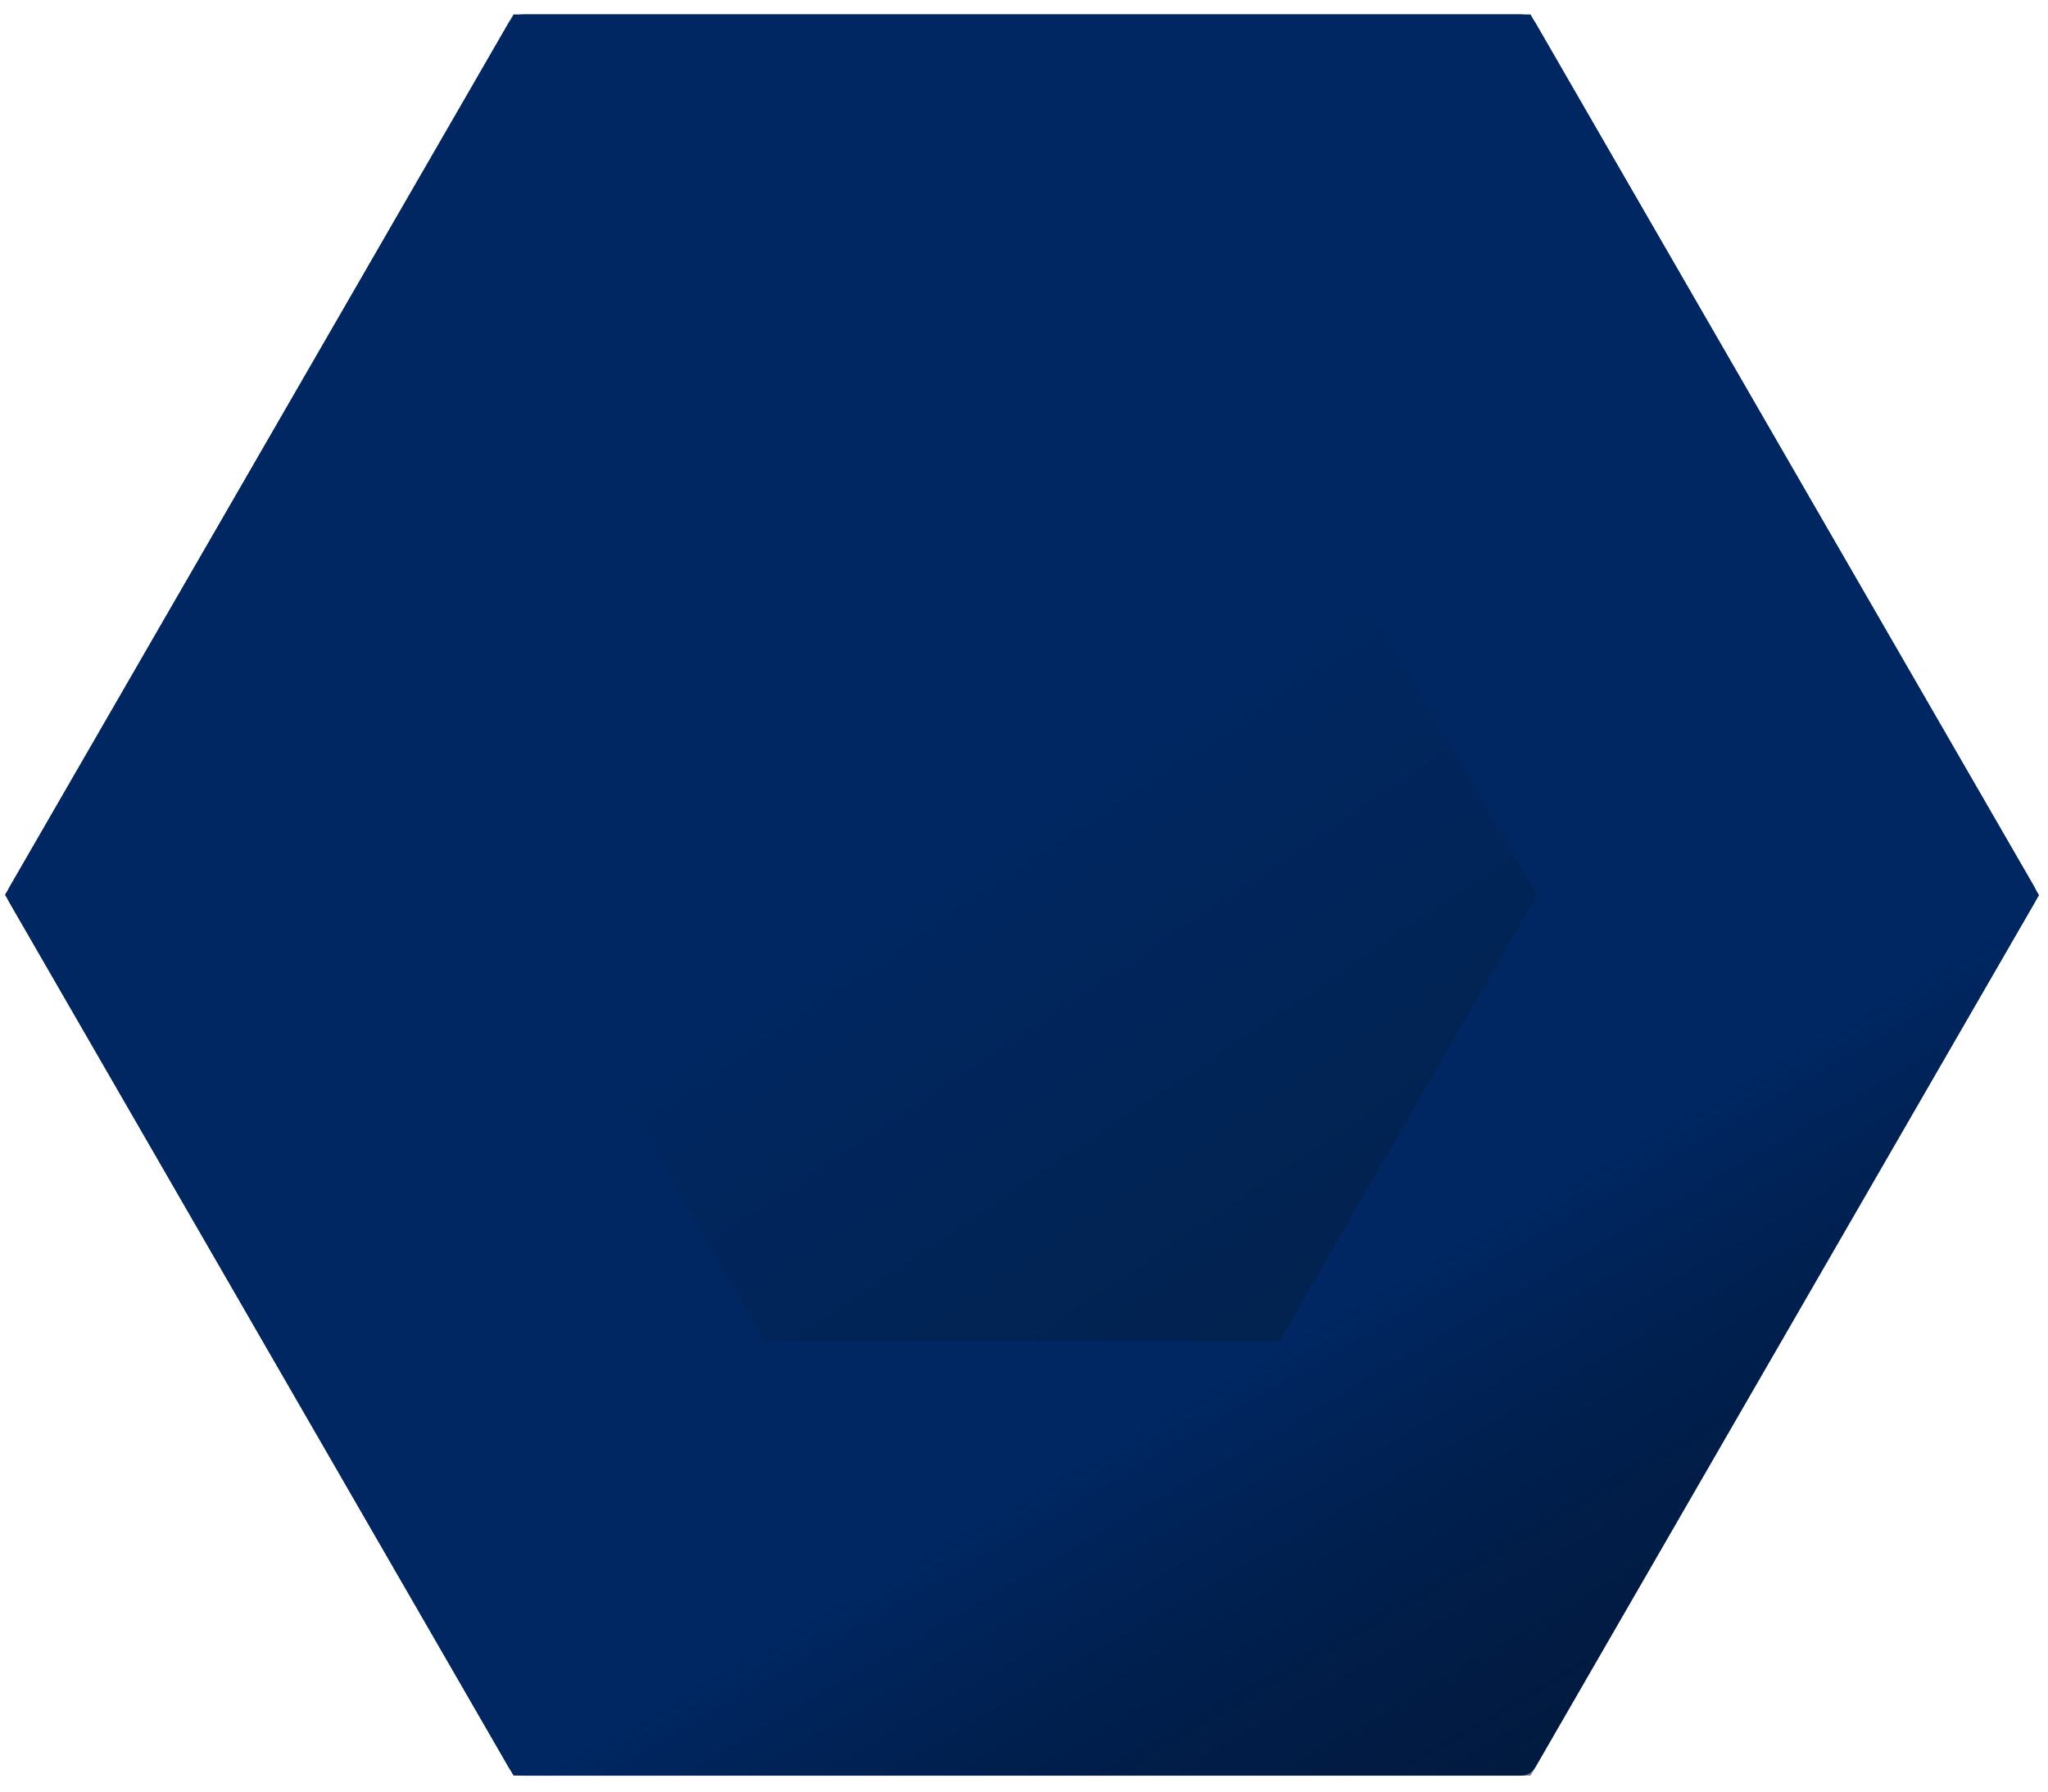
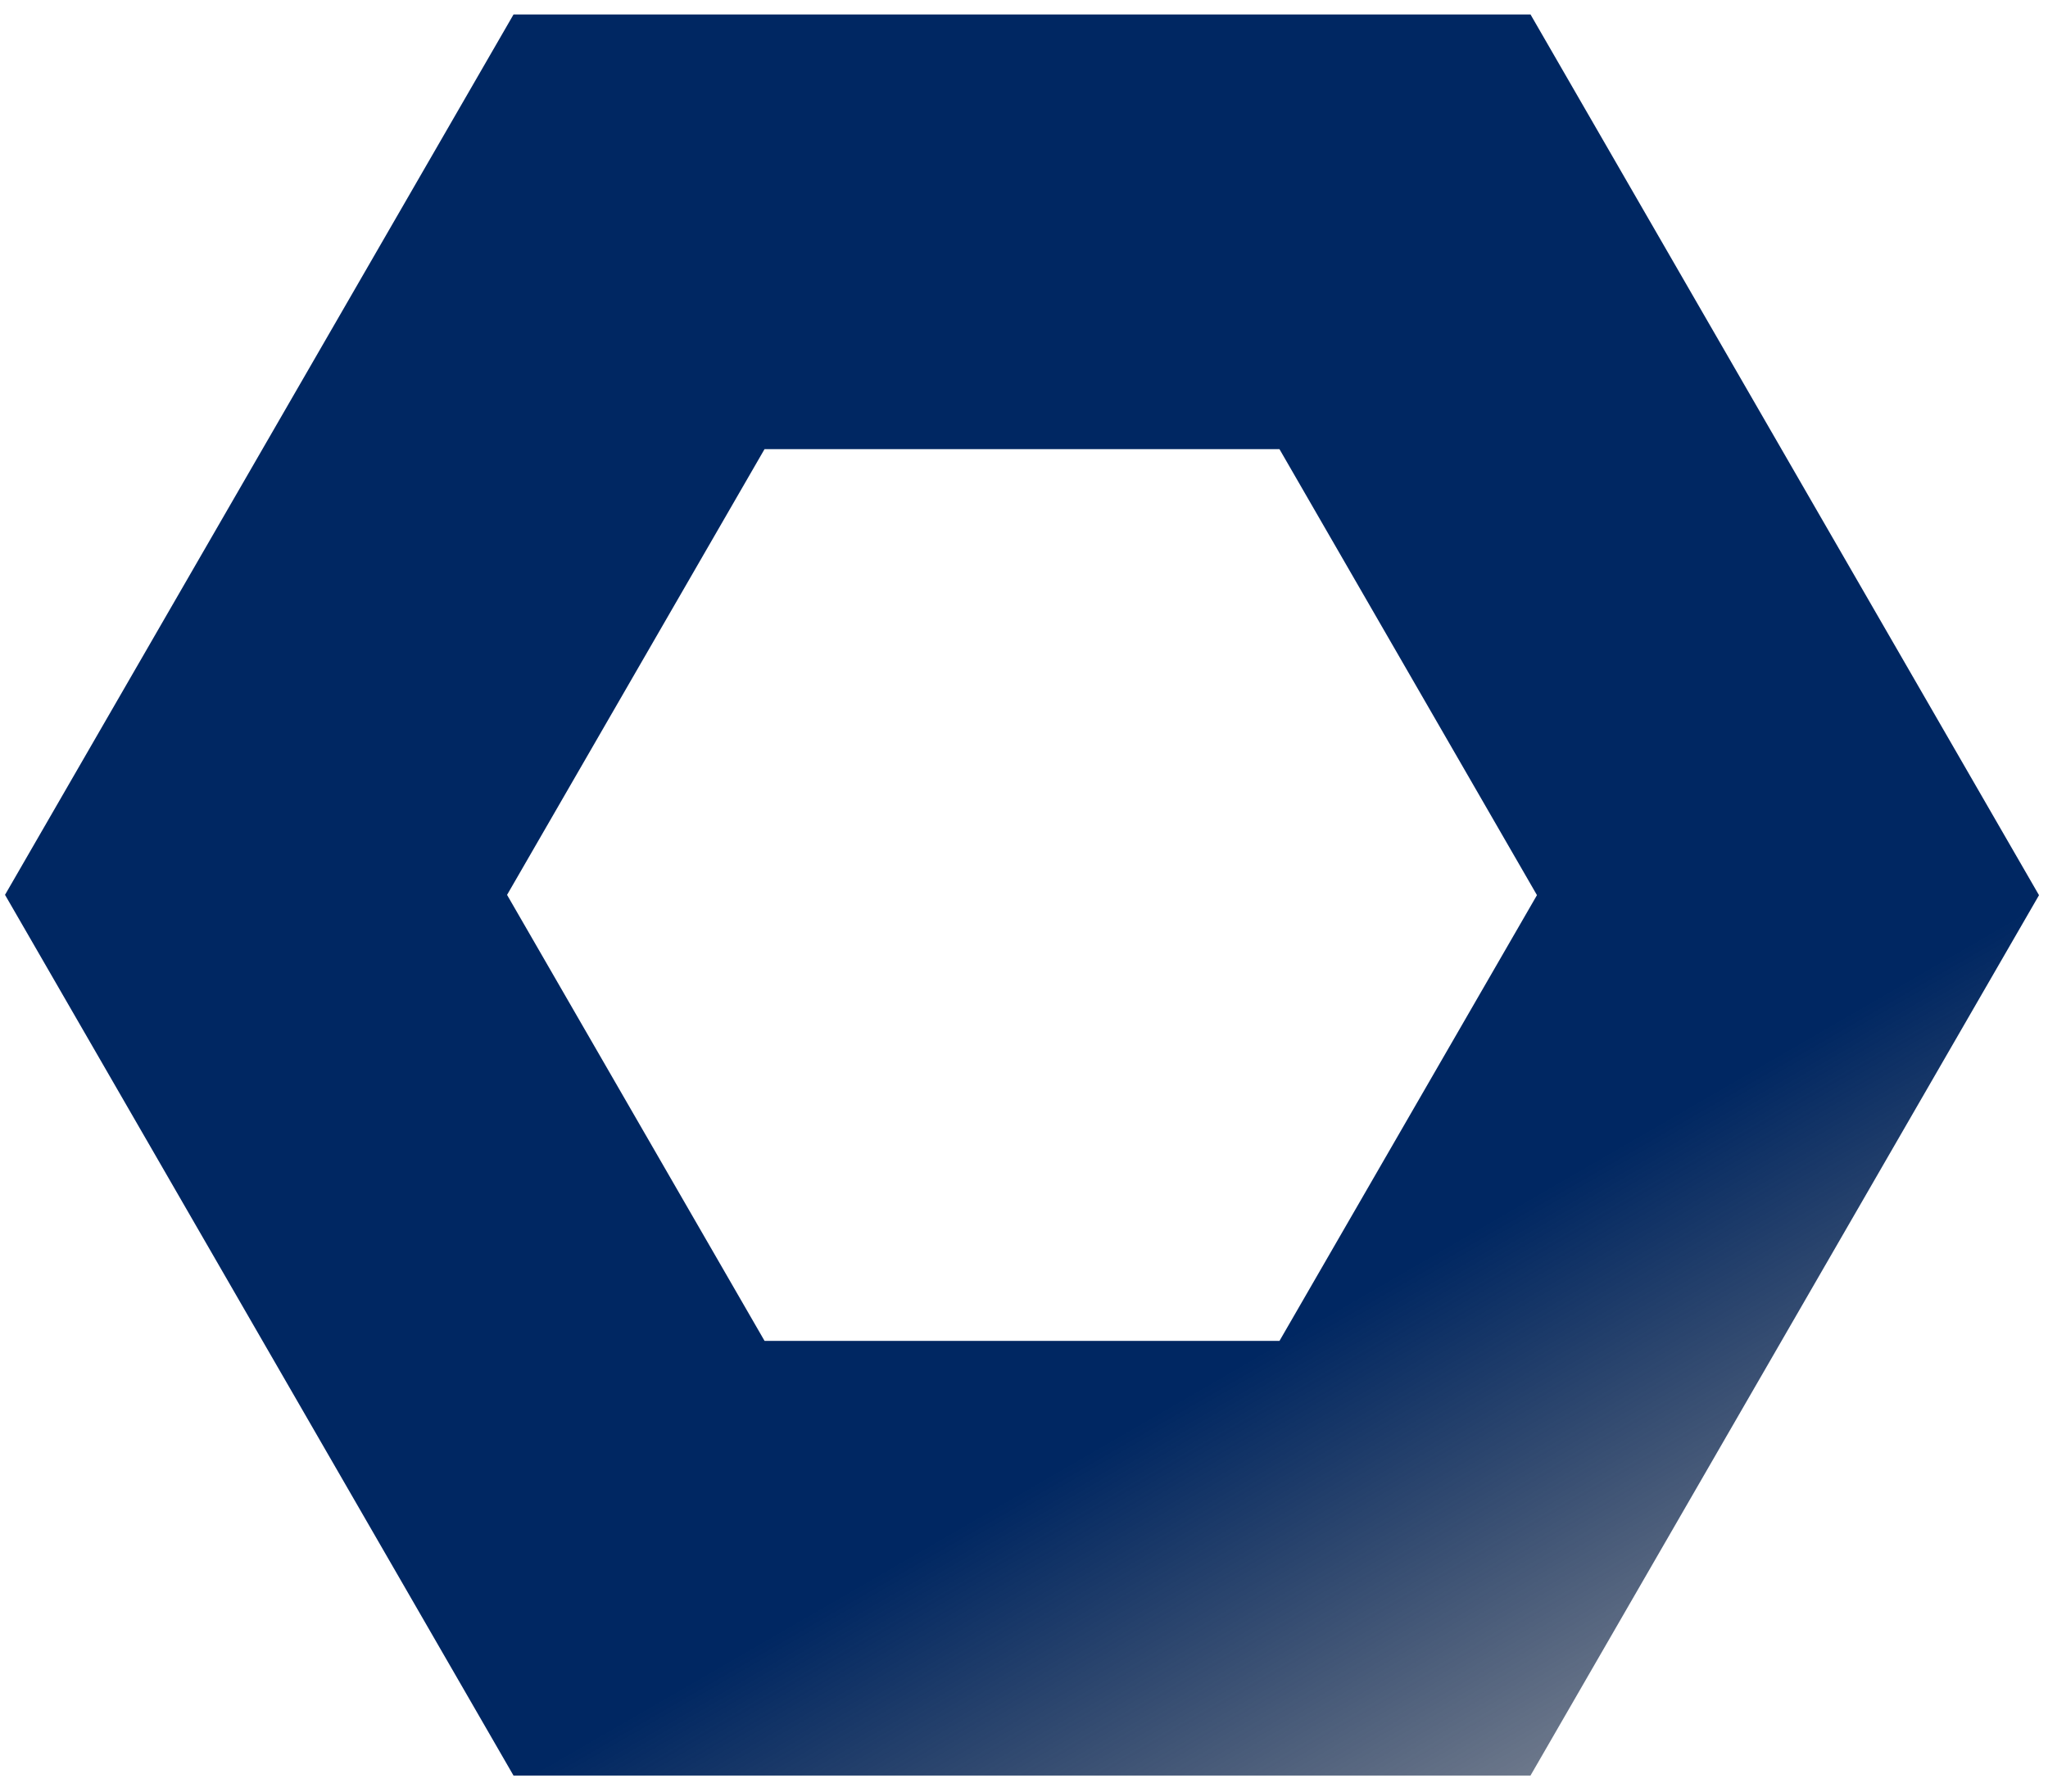
<svg xmlns="http://www.w3.org/2000/svg" version="1.1" id="Layer_1" x="0px" y="0px" viewBox="0 0 669.5 586" style="enable-background:new 0 0 669.5 586;" xml:space="preserve">
  <style type="text/css">
	.st0{fill:url(#SVGID_1_);}
	.st1{fill:none;stroke:url(#SVGID_00000034802783289662848590000002179284089292588194_);stroke-width:142.132;}
</style>
  <g>
    <linearGradient id="SVGID_1_" gradientUnits="userSpaceOnUse" x1="438.214" y1="139.668" x2="317.686" y2="319.924" gradientTransform="matrix(1 0 0 -1 0 588)">
      <stop offset="0" style="stop-color:#02224D" />
      <stop offset="1" style="stop-color:#002762" />
    </linearGradient>
-     <path class="st0" d="M497.2,4.7c1.9,0,3.7,1,4.7,2.7L665,289.9c1,1.7,1,3.7,0,5.4L501.9,577.9c-1,1.7-2.8,2.7-4.7,2.7H171   c-1.9,0-3.7-1-4.7-2.7L3.2,295.3c-1-1.7-1-3.7,0-5.4L166.3,7.4c1-1.7,2.8-2.7,4.7-2.7H497.2z" />
    <linearGradient id="SVGID_00000115515558110917841210000003054205585676264103_" gradientUnits="userSpaceOnUse" x1="572.995" y1="-118.4" x2="418.439" y2="149.3" gradientTransform="matrix(1 0 0 -1 0 588)">
      <stop offset="0" style="stop-color:#00030E;stop-opacity:0.2" />
      <stop offset="1" style="stop-color:#002762" />
    </linearGradient>
    <path style="fill:none;stroke:url(#SVGID_00000115515558110917841210000003054205585676264103_);stroke-width:142.132;" d="   M208.9,75.8h250.4l125.2,216.9L459.3,509.5H208.9L83.7,292.6L208.9,75.8z" />
  </g>
</svg>